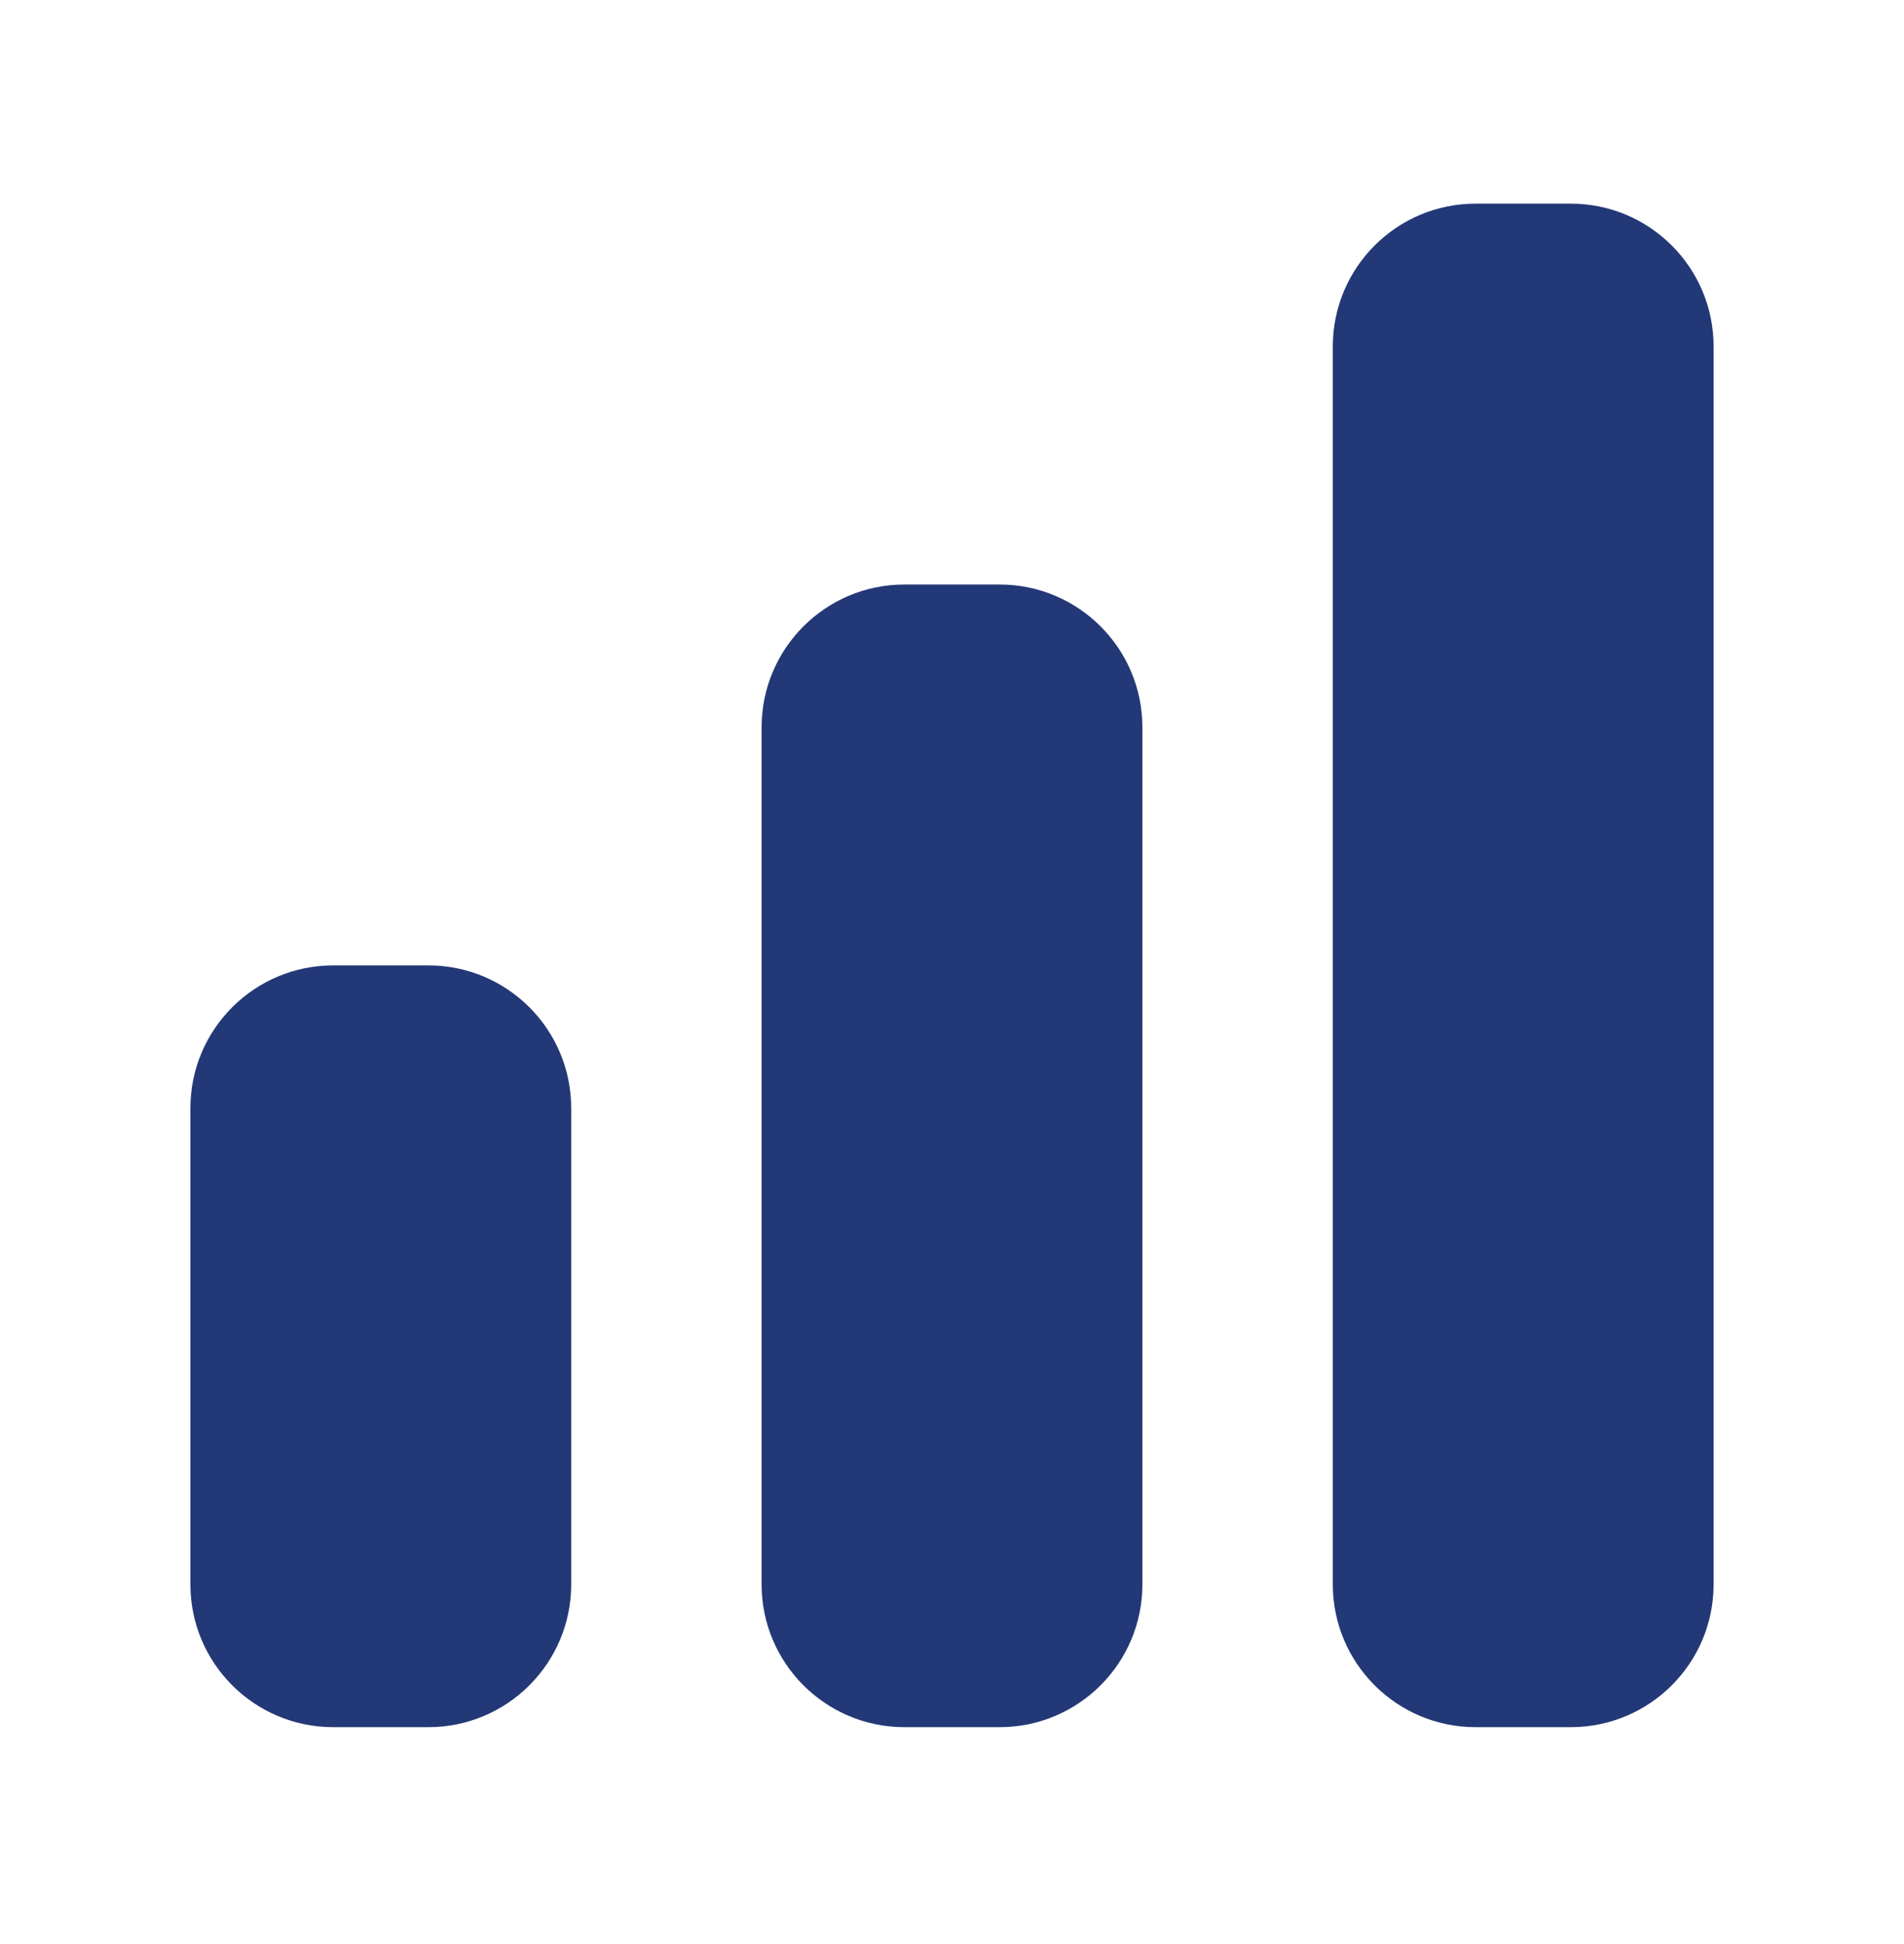
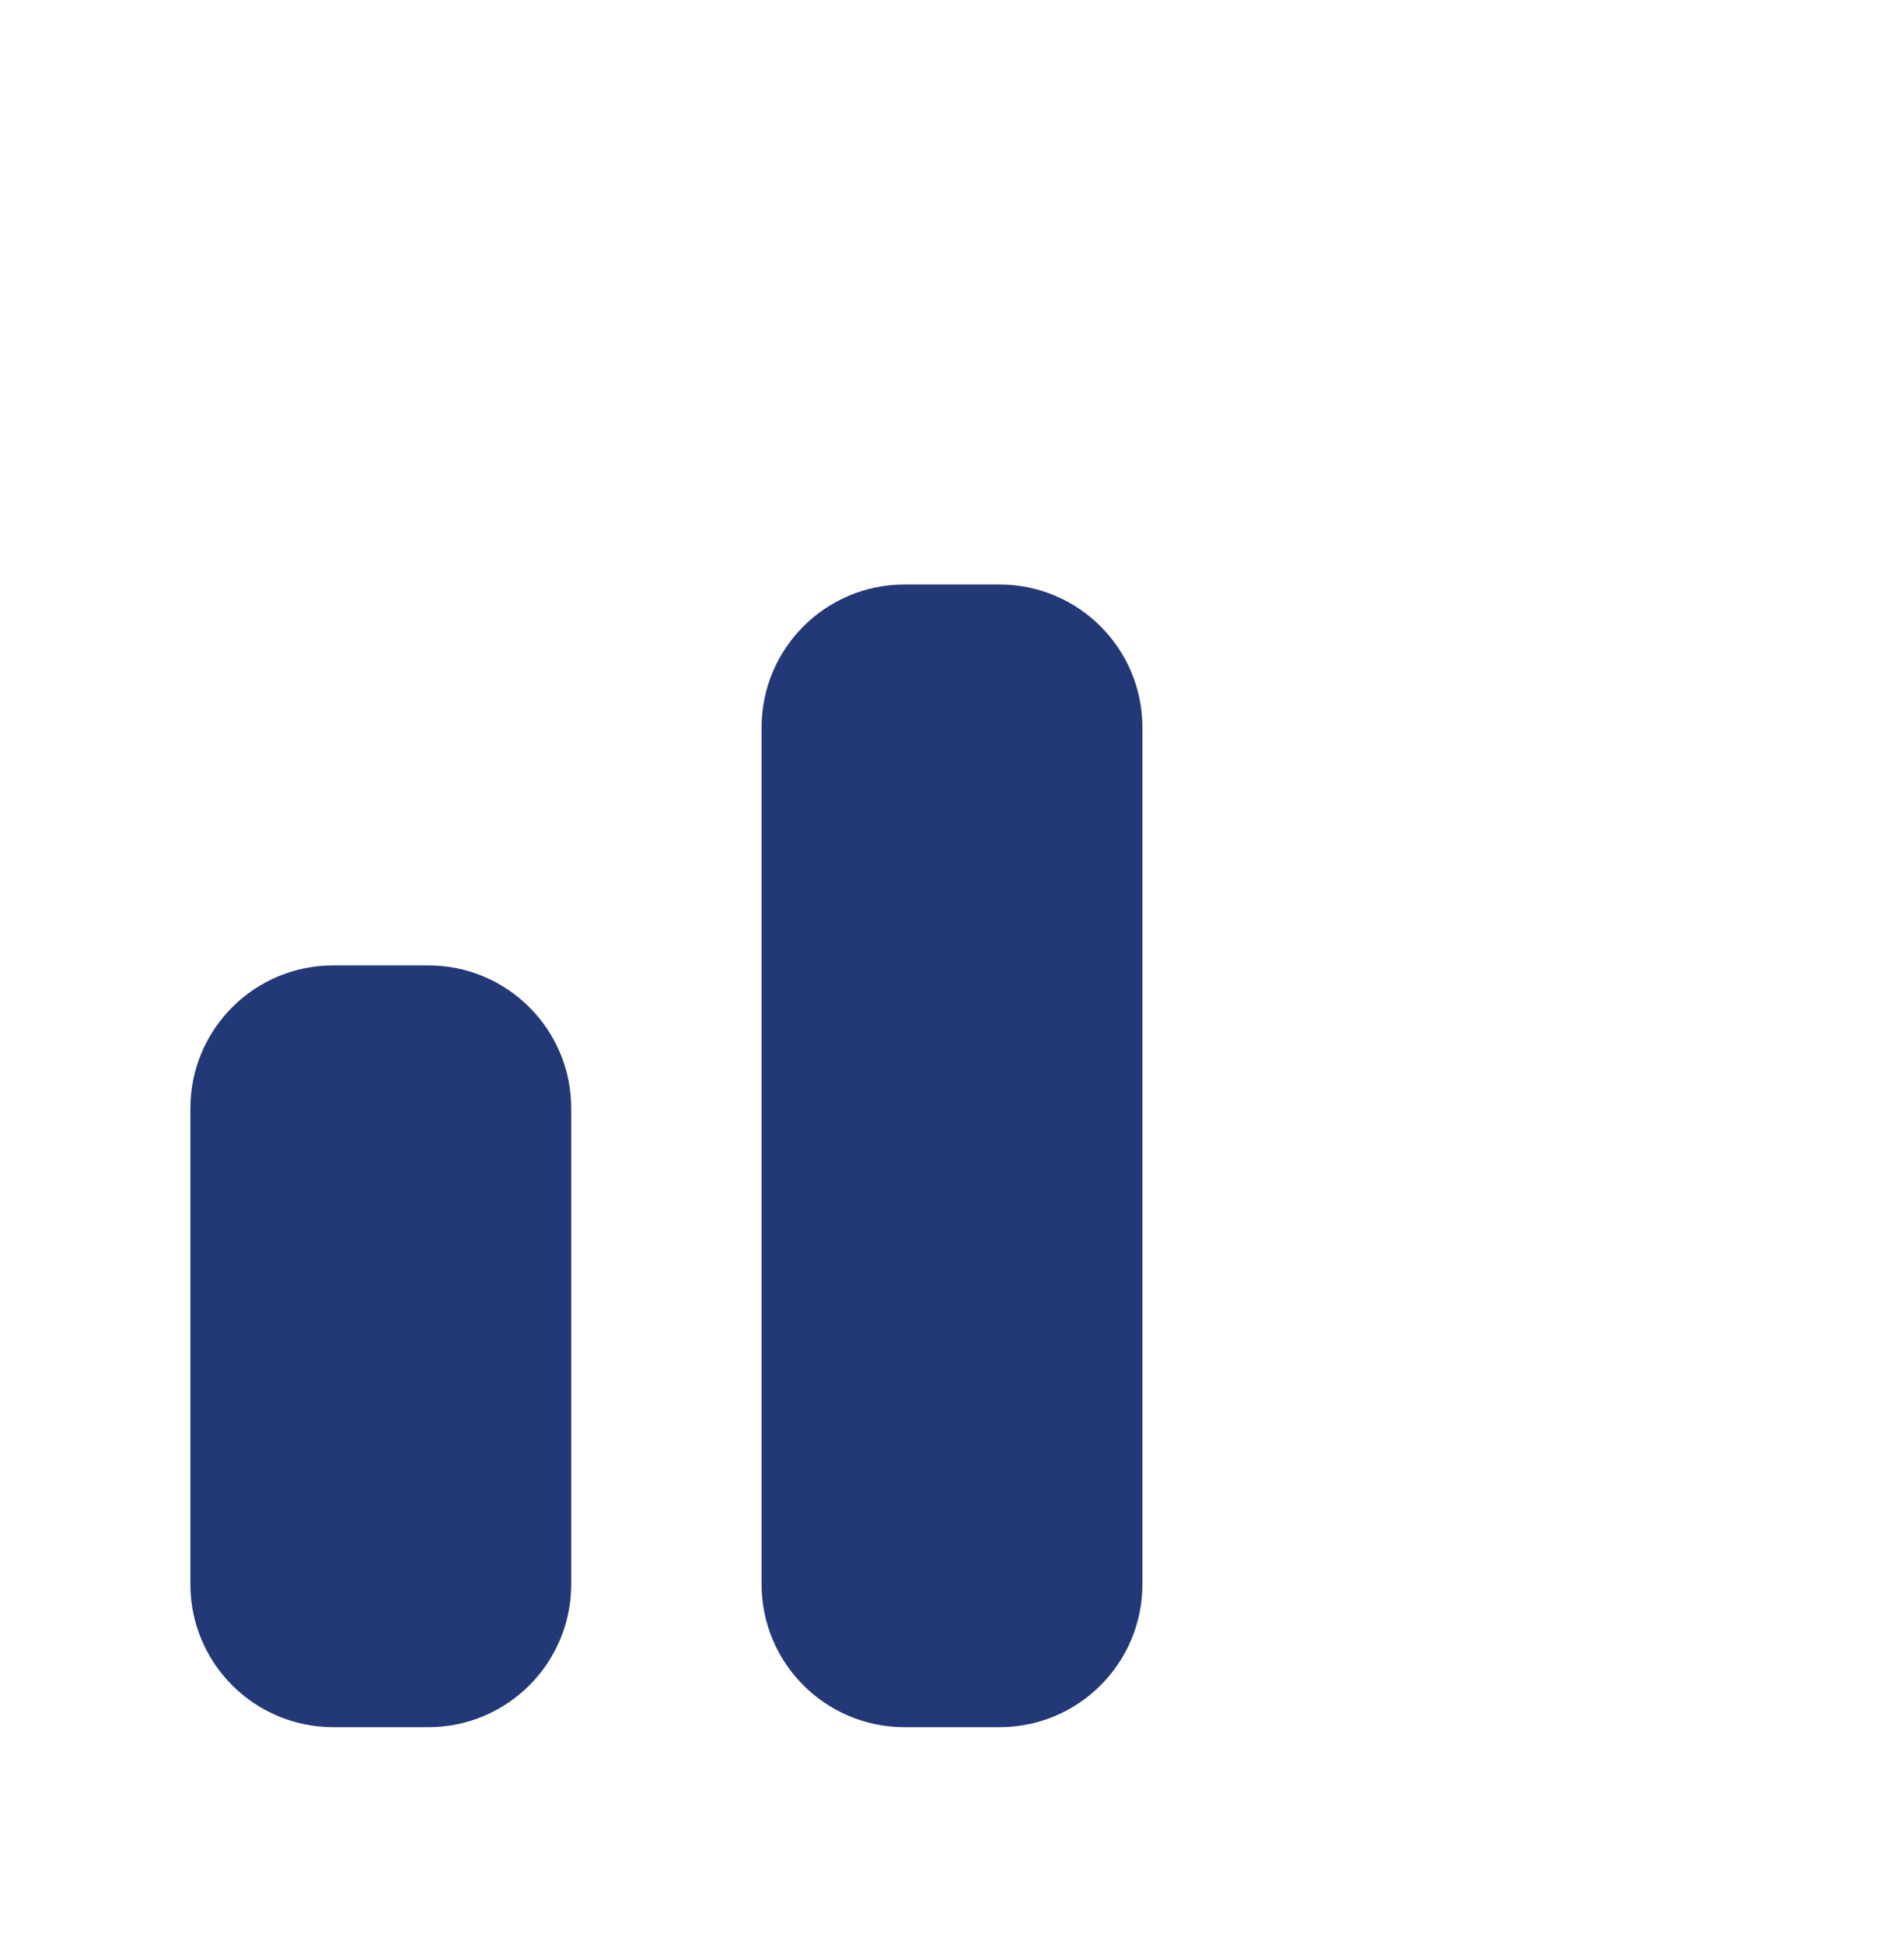
<svg xmlns="http://www.w3.org/2000/svg" width="48" height="49" viewBox="0 0 48 49" fill="none">
-   <path d="M37.2 5.133C35.212 5.133 33.6 6.745 33.6 8.733V39.933C33.6 41.921 35.212 43.533 37.2 43.533H39.6C41.588 43.533 43.2 41.921 43.2 39.933V8.733C43.2 6.745 41.588 5.133 39.6 5.133H37.2Z" fill="#233876" />
  <path d="M22.8 14.733C20.812 14.733 19.2 16.345 19.2 18.333V39.933C19.2 41.921 20.812 43.533 22.8 43.533H25.2C27.188 43.533 28.8 41.921 28.8 39.933V18.333C28.8 16.345 27.188 14.733 25.2 14.733H22.8Z" fill="#233876" />
  <path d="M8.4 24.333C6.412 24.333 4.8 25.945 4.8 27.933V39.933C4.8 41.921 6.412 43.533 8.4 43.533H10.8C12.788 43.533 14.4 41.921 14.4 39.933V27.933C14.4 25.945 12.788 24.333 10.8 24.333H8.4Z" fill="#233876" />
</svg>